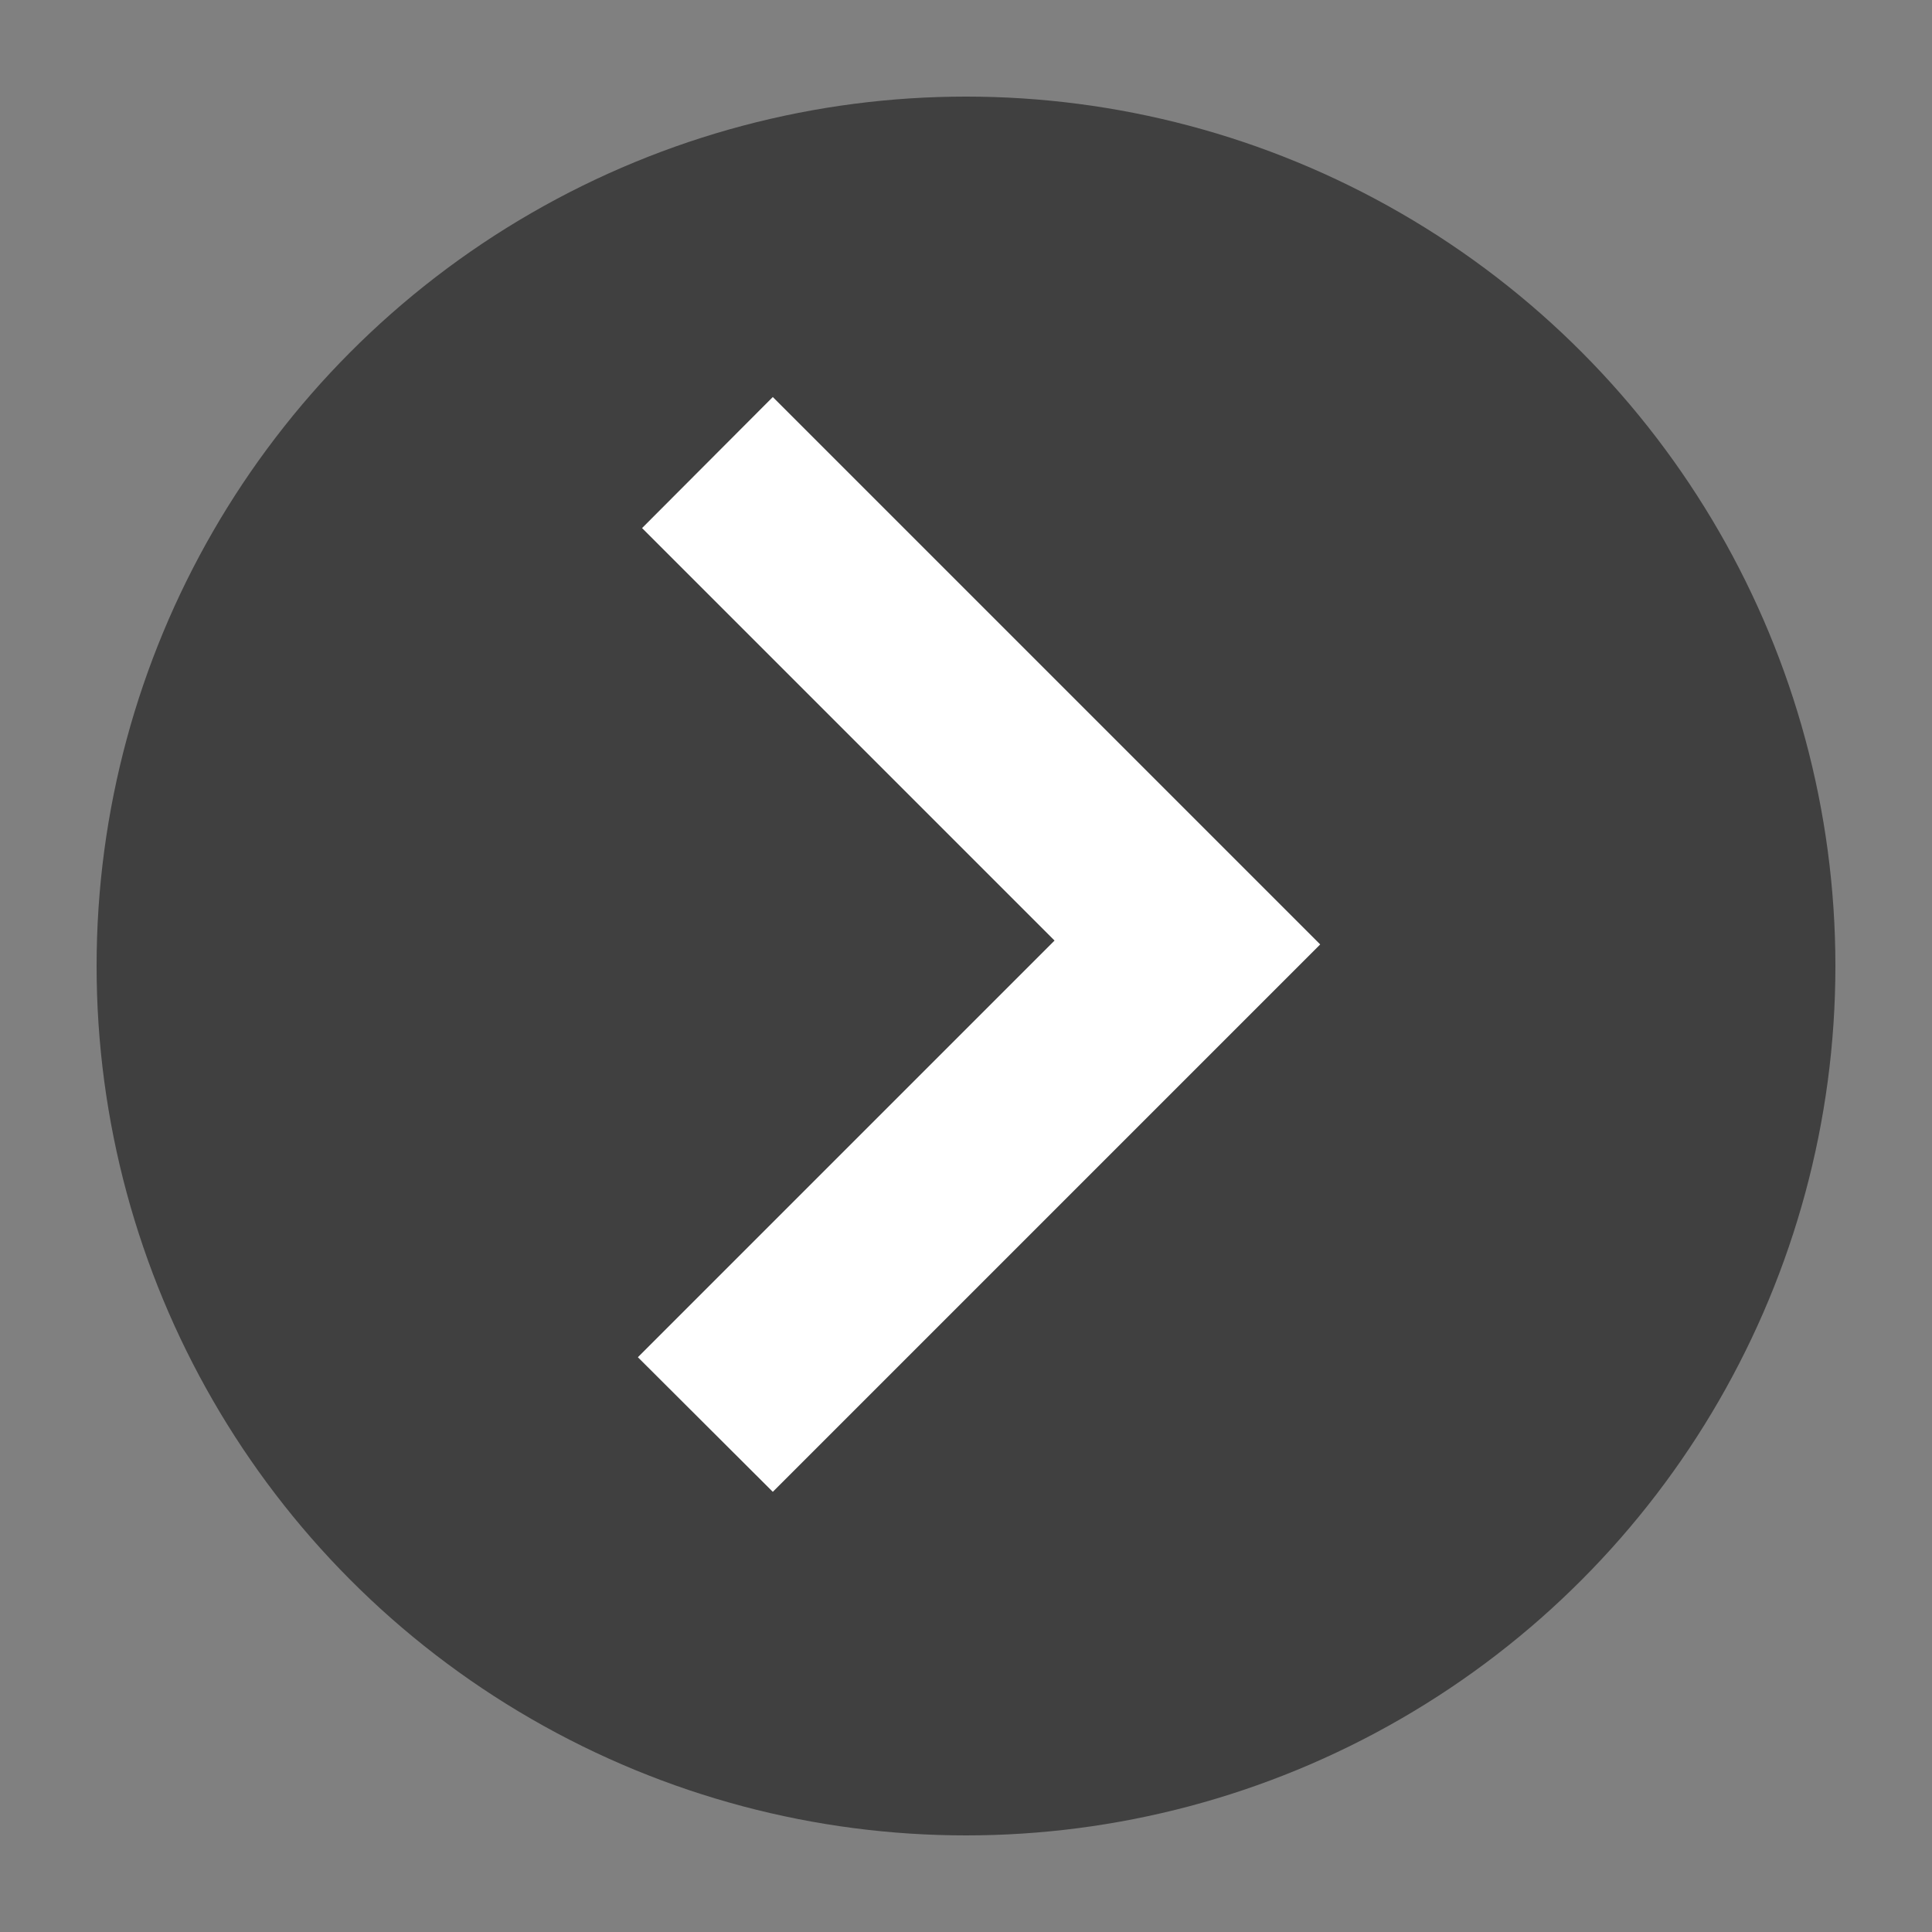
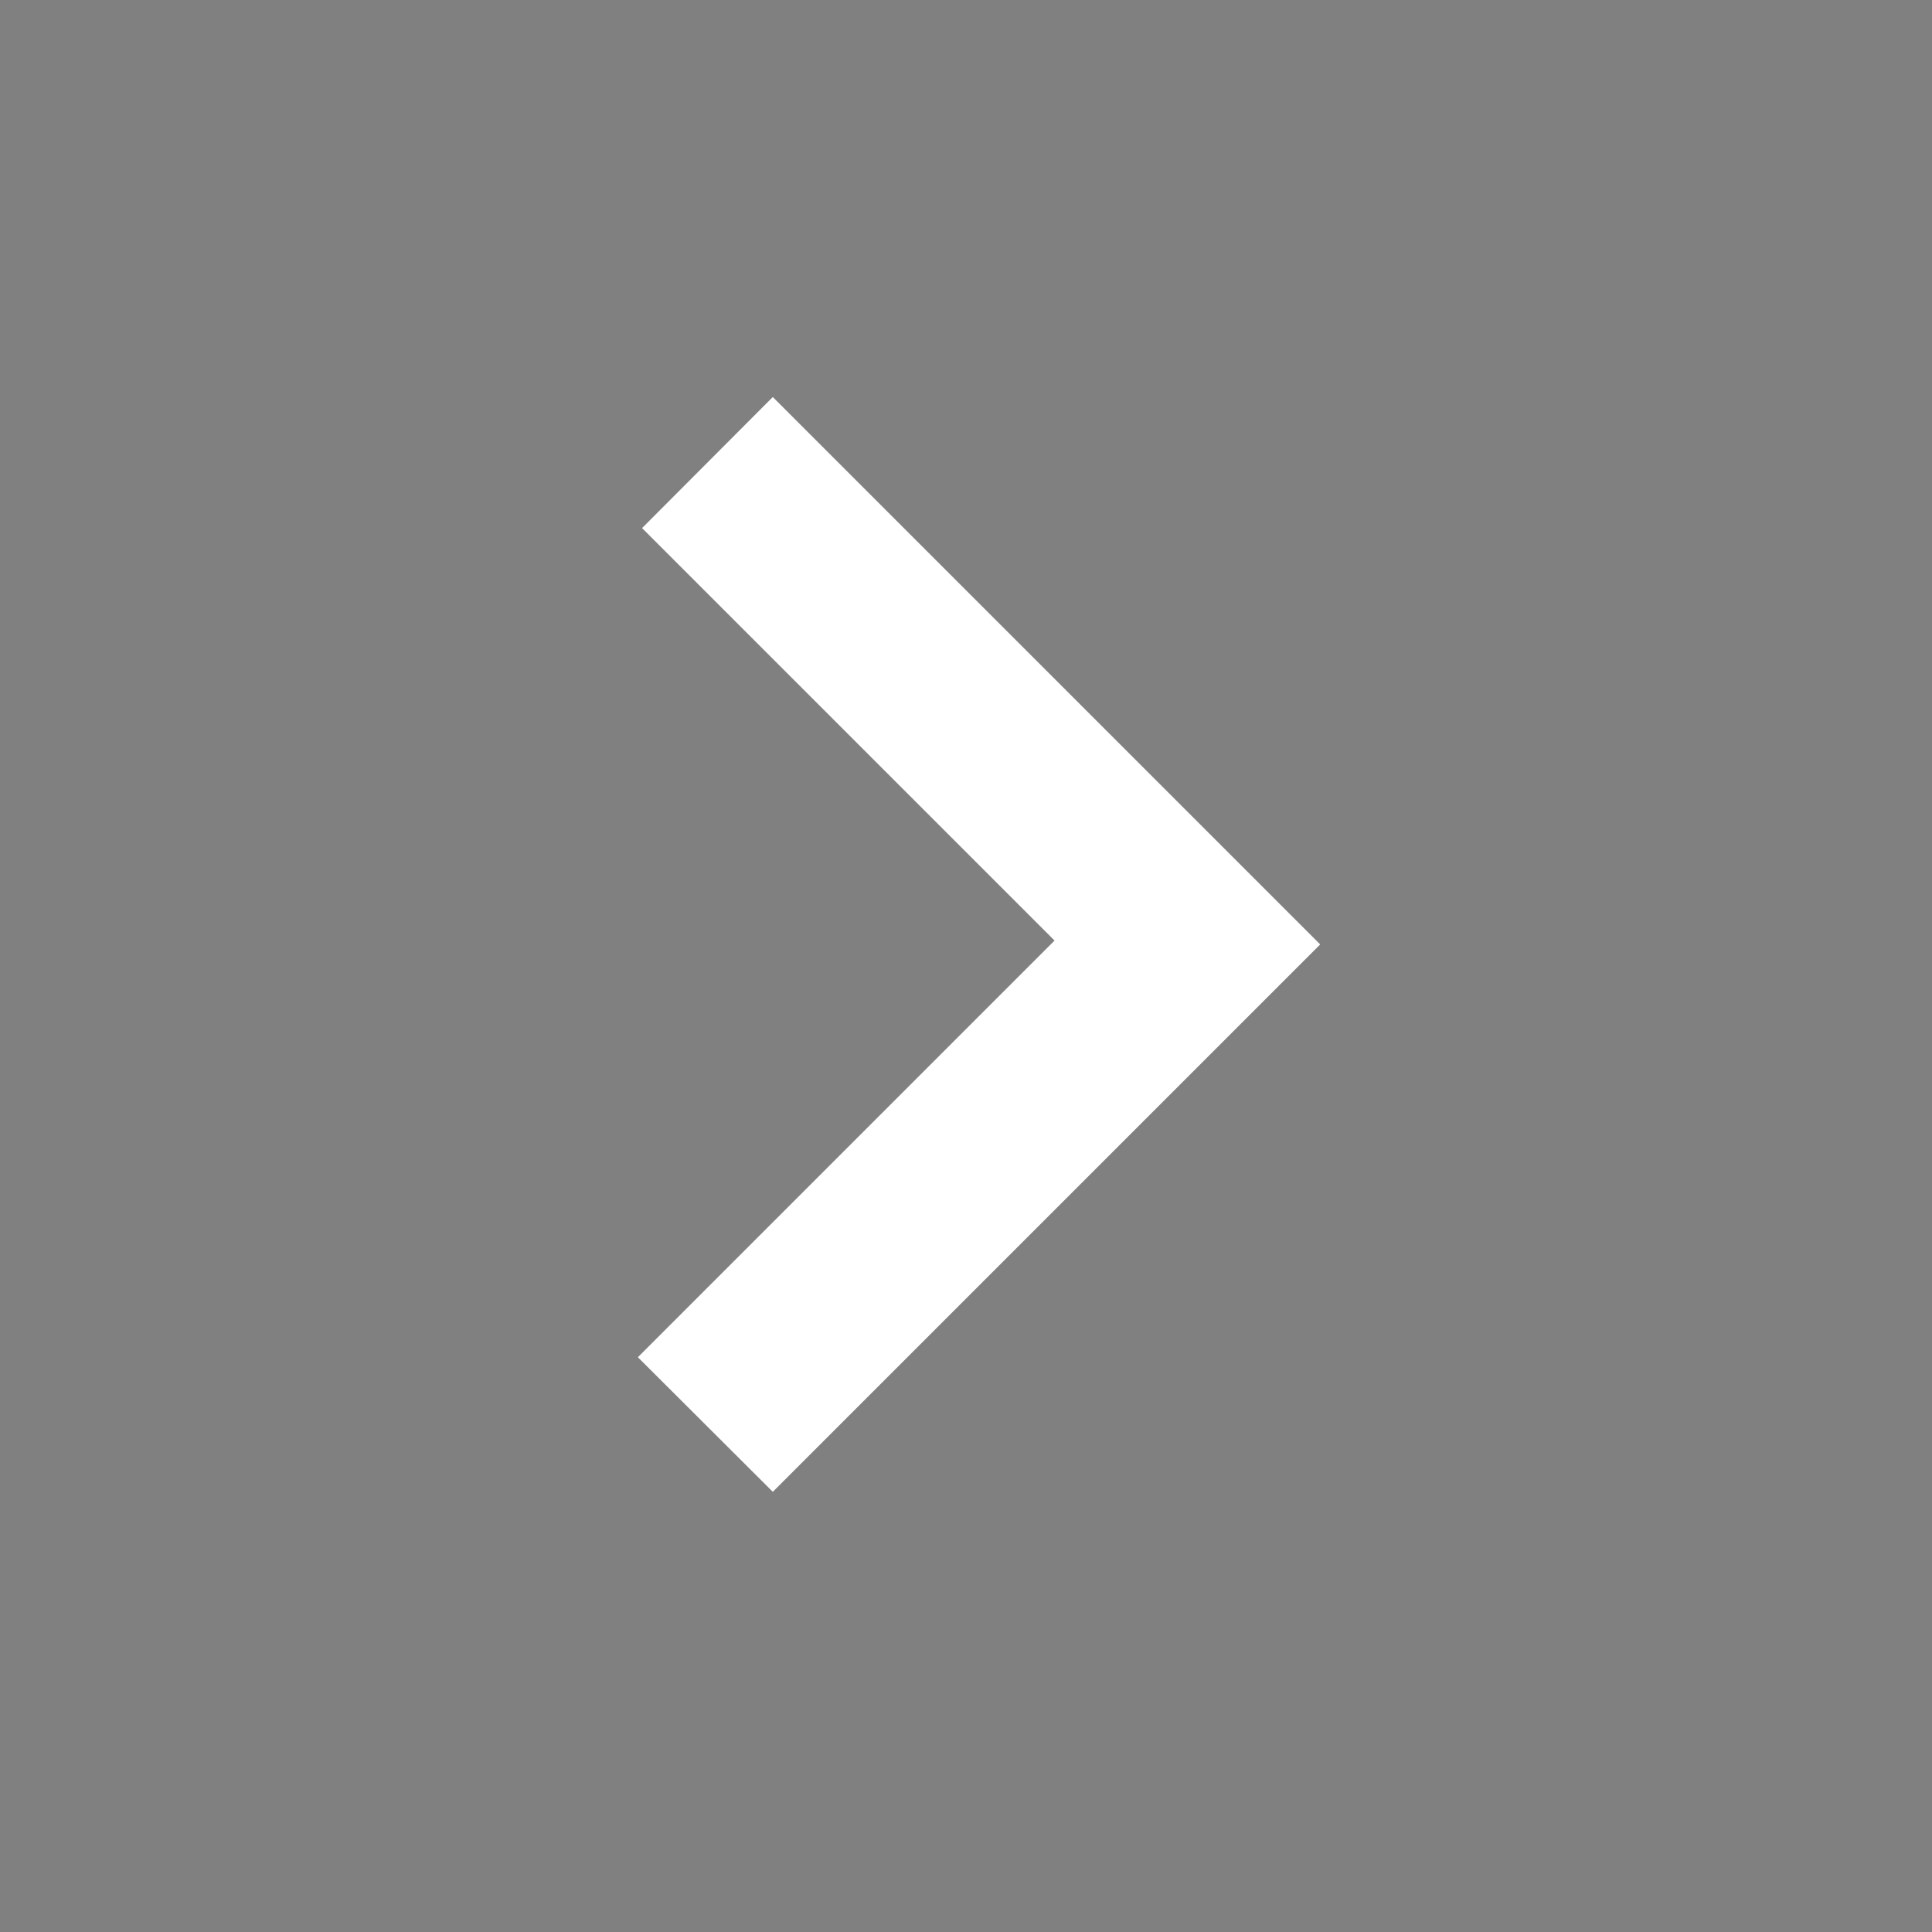
<svg xmlns="http://www.w3.org/2000/svg" id="Layer_1" data-name="Layer 1" viewBox="0 0 60 60">
  <rect x="0" y="0" width="60" height="60" fill="#808080" stroke="none" />
  <defs>
    <style>.cls-1{opacity:0.5;}.cls-2{fill:#fff;}</style>
  </defs>
-   <circle class="cls-1" cx="30" cy="30" r="27" />
  <polygon class="cls-2" points="24 12.33 19.94 16.4 32.75 29.21 19.81 42.15 24 46.33 41 29.33 24 12.33" />
</svg>